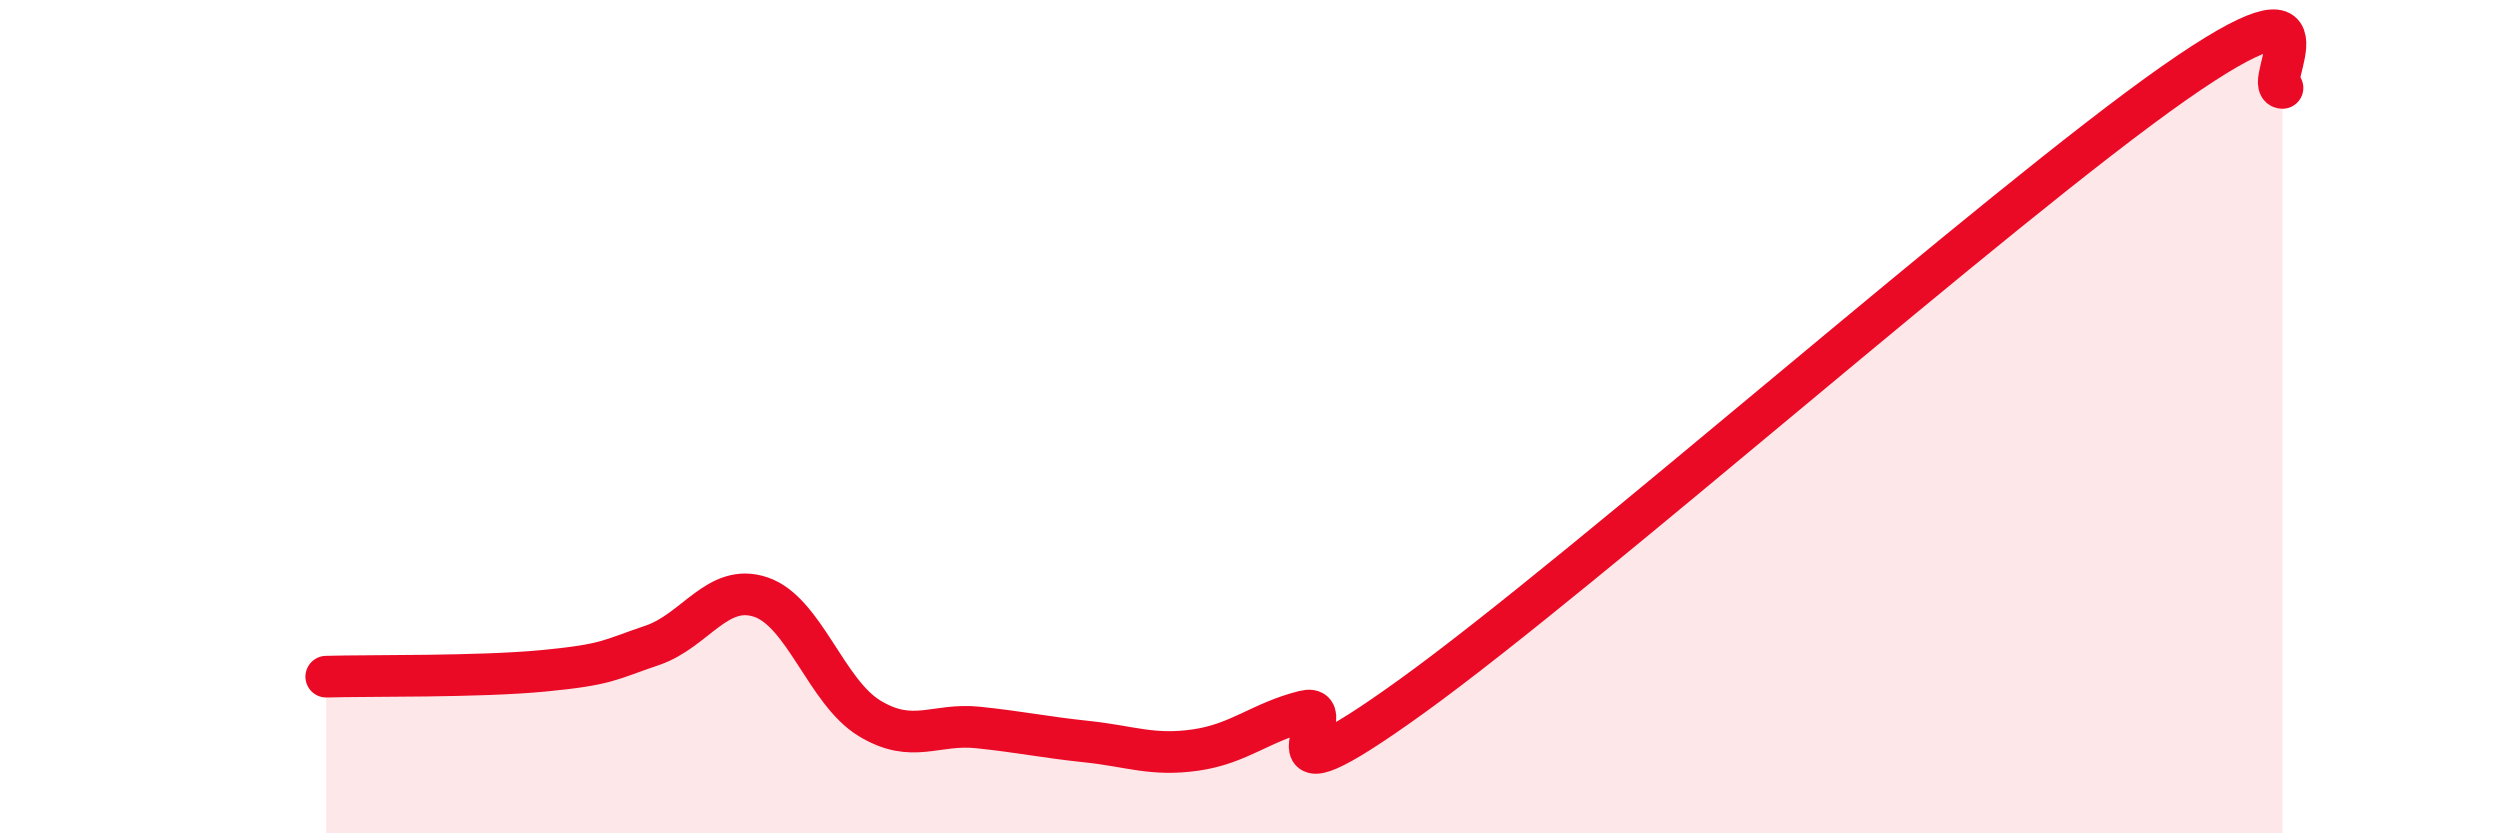
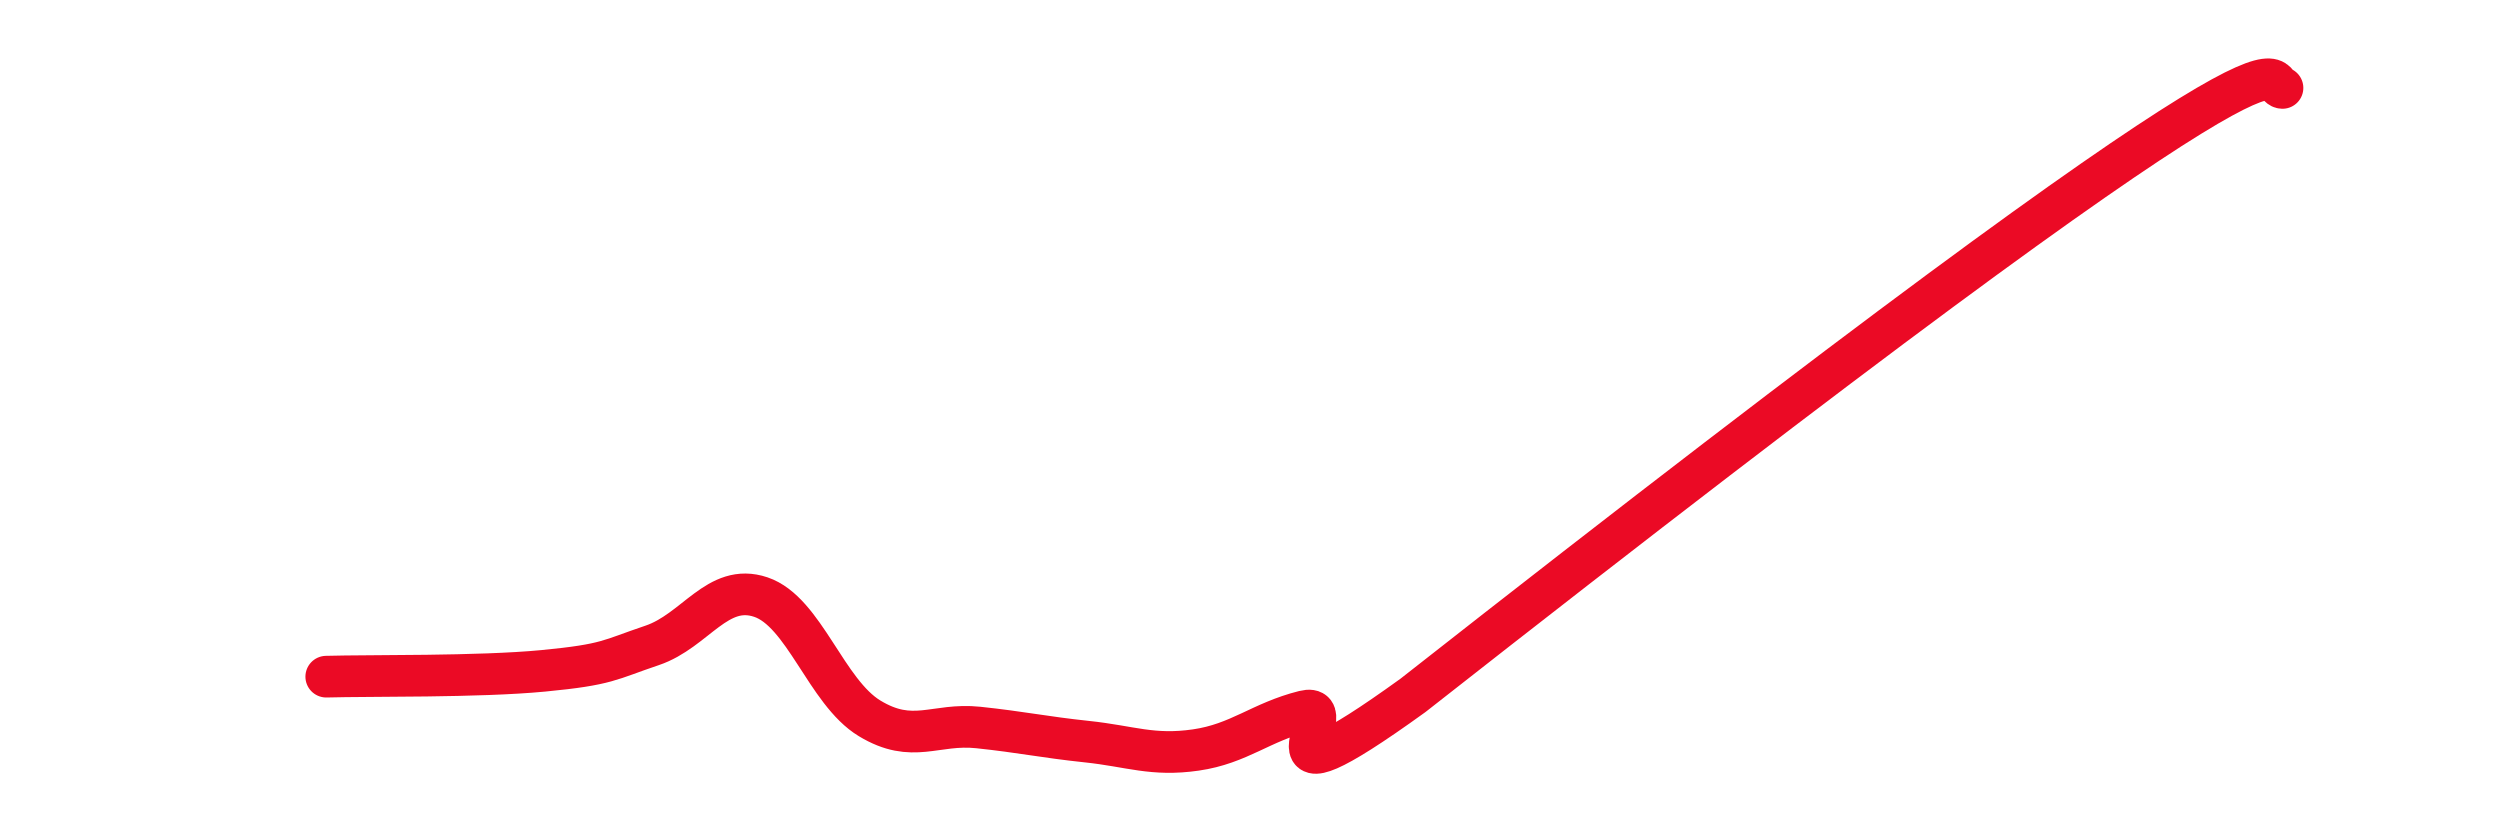
<svg xmlns="http://www.w3.org/2000/svg" width="60" height="20" viewBox="0 0 60 20">
-   <path d="M 7.83,16.24 C 8.87,16.21 11.48,16.25 13.04,16.1 C 14.6,15.95 14.61,15.84 15.65,15.49 C 16.69,15.14 17.22,13.98 18.26,14.33 C 19.3,14.68 19.83,16.61 20.87,17.24 C 21.91,17.87 22.44,17.35 23.48,17.46 C 24.52,17.57 25.05,17.69 26.09,17.8 C 27.13,17.91 27.66,18.15 28.7,18 C 29.74,17.85 30.26,17.33 31.3,17.07 C 32.34,16.81 29.74,19.7 33.91,16.69 C 38.08,13.68 48,4.92 52.17,2 C 56.34,-0.92 54.26,2.09 54.78,2.11L54.78 20L7.83 20Z" fill="#EB0A25" opacity="0.1" stroke-linecap="round" stroke-linejoin="round" />
-   <path d="M 7.83,16.24 C 8.87,16.21 11.48,16.25 13.04,16.1 C 14.6,15.95 14.61,15.84 15.65,15.49 C 16.69,15.14 17.22,13.98 18.26,14.33 C 19.3,14.68 19.83,16.61 20.87,17.24 C 21.91,17.87 22.44,17.35 23.48,17.46 C 24.52,17.57 25.05,17.69 26.09,17.8 C 27.13,17.91 27.66,18.15 28.7,18 C 29.74,17.85 30.26,17.33 31.3,17.07 C 32.34,16.81 29.74,19.7 33.91,16.69 C 38.08,13.68 48,4.92 52.17,2 C 56.34,-0.92 54.26,2.09 54.78,2.11" stroke="#EB0A25" stroke-width="1" fill="none" stroke-linecap="round" stroke-linejoin="round" />
+   <path d="M 7.83,16.24 C 8.87,16.21 11.48,16.25 13.04,16.1 C 14.6,15.95 14.61,15.84 15.65,15.49 C 16.69,15.14 17.22,13.98 18.26,14.33 C 19.3,14.68 19.83,16.61 20.87,17.24 C 21.91,17.87 22.44,17.35 23.48,17.46 C 24.52,17.57 25.05,17.69 26.09,17.8 C 27.13,17.91 27.66,18.15 28.7,18 C 29.74,17.85 30.26,17.33 31.3,17.07 C 32.34,16.81 29.74,19.7 33.91,16.69 C 56.34,-0.92 54.26,2.09 54.78,2.11" stroke="#EB0A25" stroke-width="1" fill="none" stroke-linecap="round" stroke-linejoin="round" />
</svg>